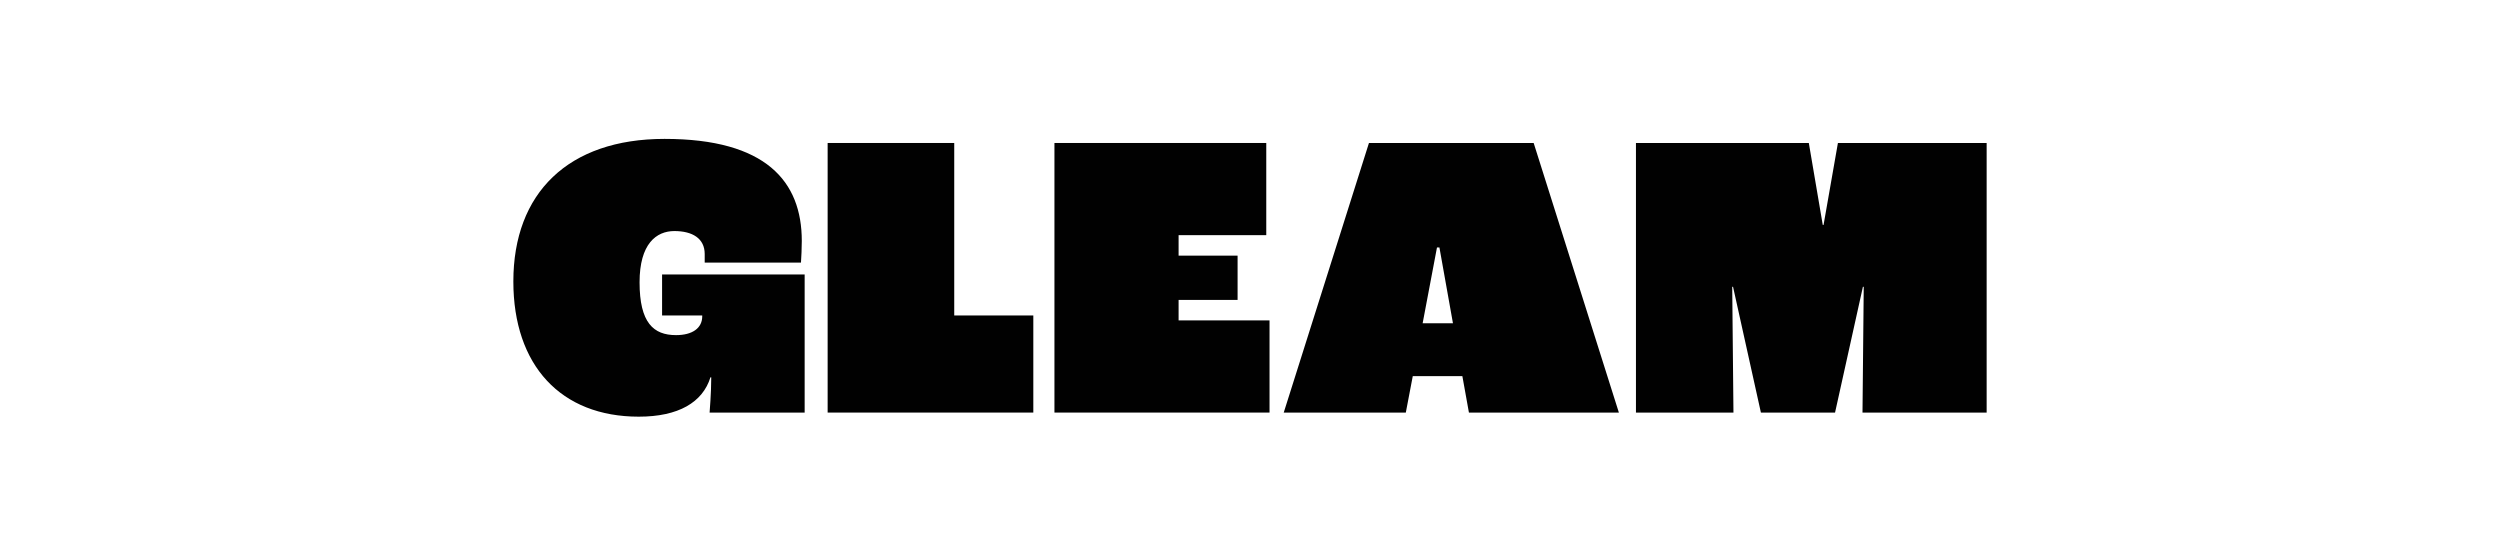
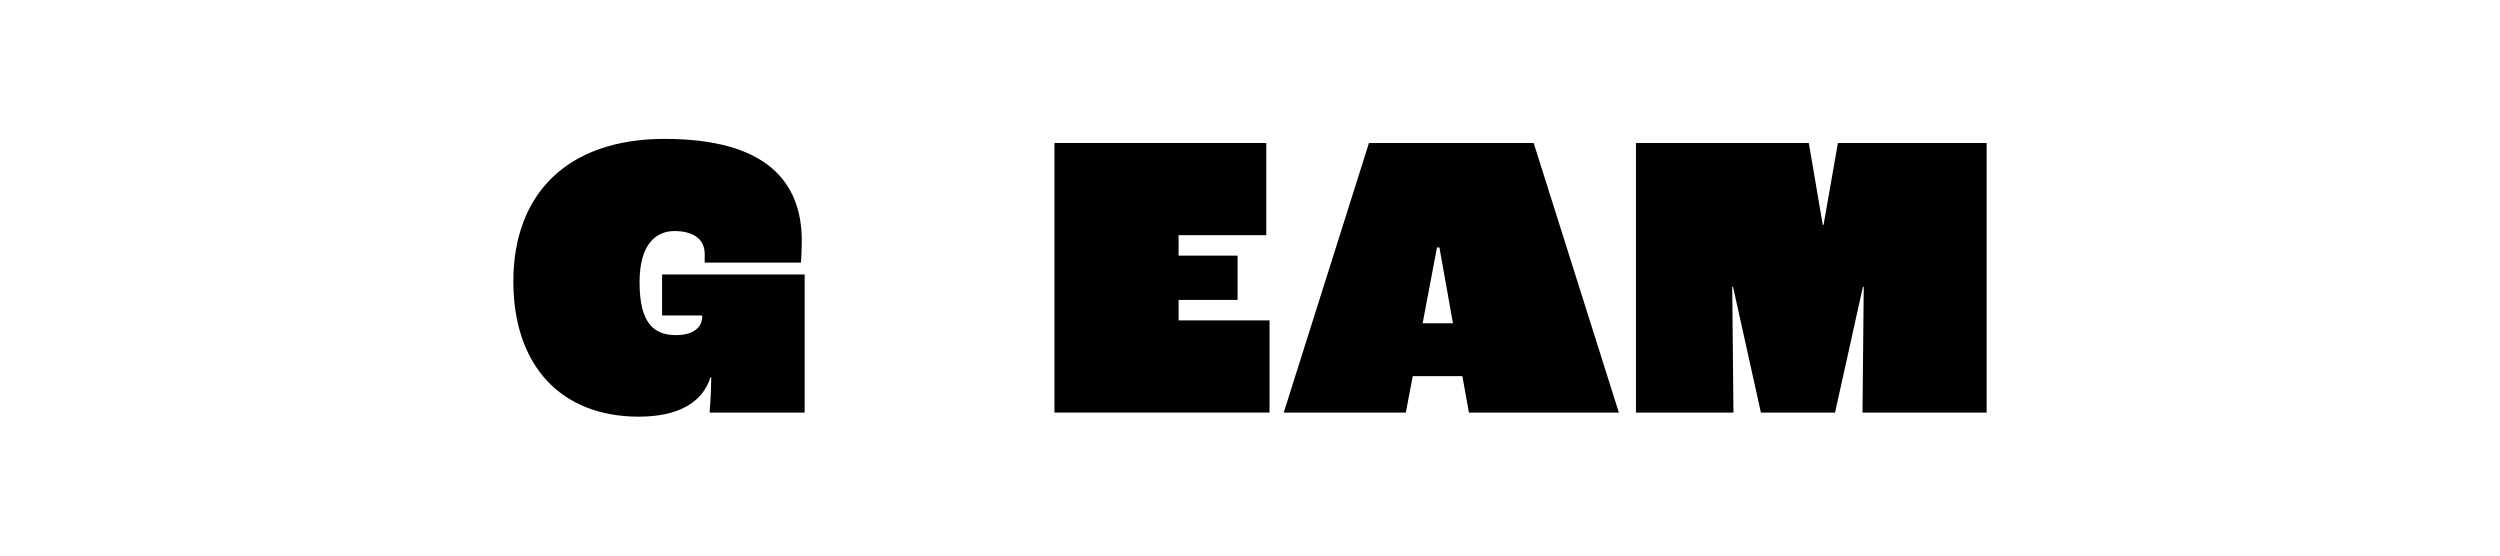
<svg xmlns="http://www.w3.org/2000/svg" fill="none" height="100%" overflow="visible" preserveAspectRatio="none" style="display: block;" viewBox="0 0 144 32" width="100%">
  <g id="logo">
    <g id="Group">
      <path d="M29.569 16.212C29.569 11.115 32.732 8 38.277 8C44.129 8 46.183 10.455 46.183 13.876C46.183 14.253 46.159 14.82 46.136 15.127H40.591V14.631C40.591 13.733 39.883 13.309 38.844 13.309C37.805 13.309 36.839 14.041 36.839 16.259C36.839 18.595 37.641 19.303 38.939 19.303C39.883 19.303 40.449 18.901 40.449 18.217V18.171H38.136V15.811H46.348V23.764H40.873C40.873 23.74 40.968 22.655 40.968 21.735H40.921C40.473 23.175 39.08 24 36.792 24C32.307 24 29.569 21.051 29.569 16.212Z" fill="#010101" id="Vector" />
-       <path d="M47.672 8.236H54.964V18.171H59.519V23.764H47.672V8.236Z" fill="#010101" id="Vector_2" />
      <path d="M60.736 8.236H72.937V13.545H67.887V14.725H71.285V17.275H67.887V18.455H73.125V23.764H60.736V8.236Z" fill="#010101" id="Vector_3" />
      <path d="M84.232 21.664H81.376L80.975 23.764H73.943L78.852 8.236H88.339L93.247 23.764H84.61L84.232 21.664ZM83.69 18.62L82.911 14.255H82.77L81.944 18.62H83.691H83.69Z" fill="#010101" id="Vector_4" />
      <path d="M94.229 8.236H104.188L104.991 12.956H105.037L105.864 8.236H114.431V23.764H107.28L107.351 16.519H107.304L105.699 23.764H101.428L99.823 16.519H99.776L99.847 23.764H94.231V8.236H94.229Z" fill="#010101" id="Vector_5" />
    </g>
  </g>
</svg>